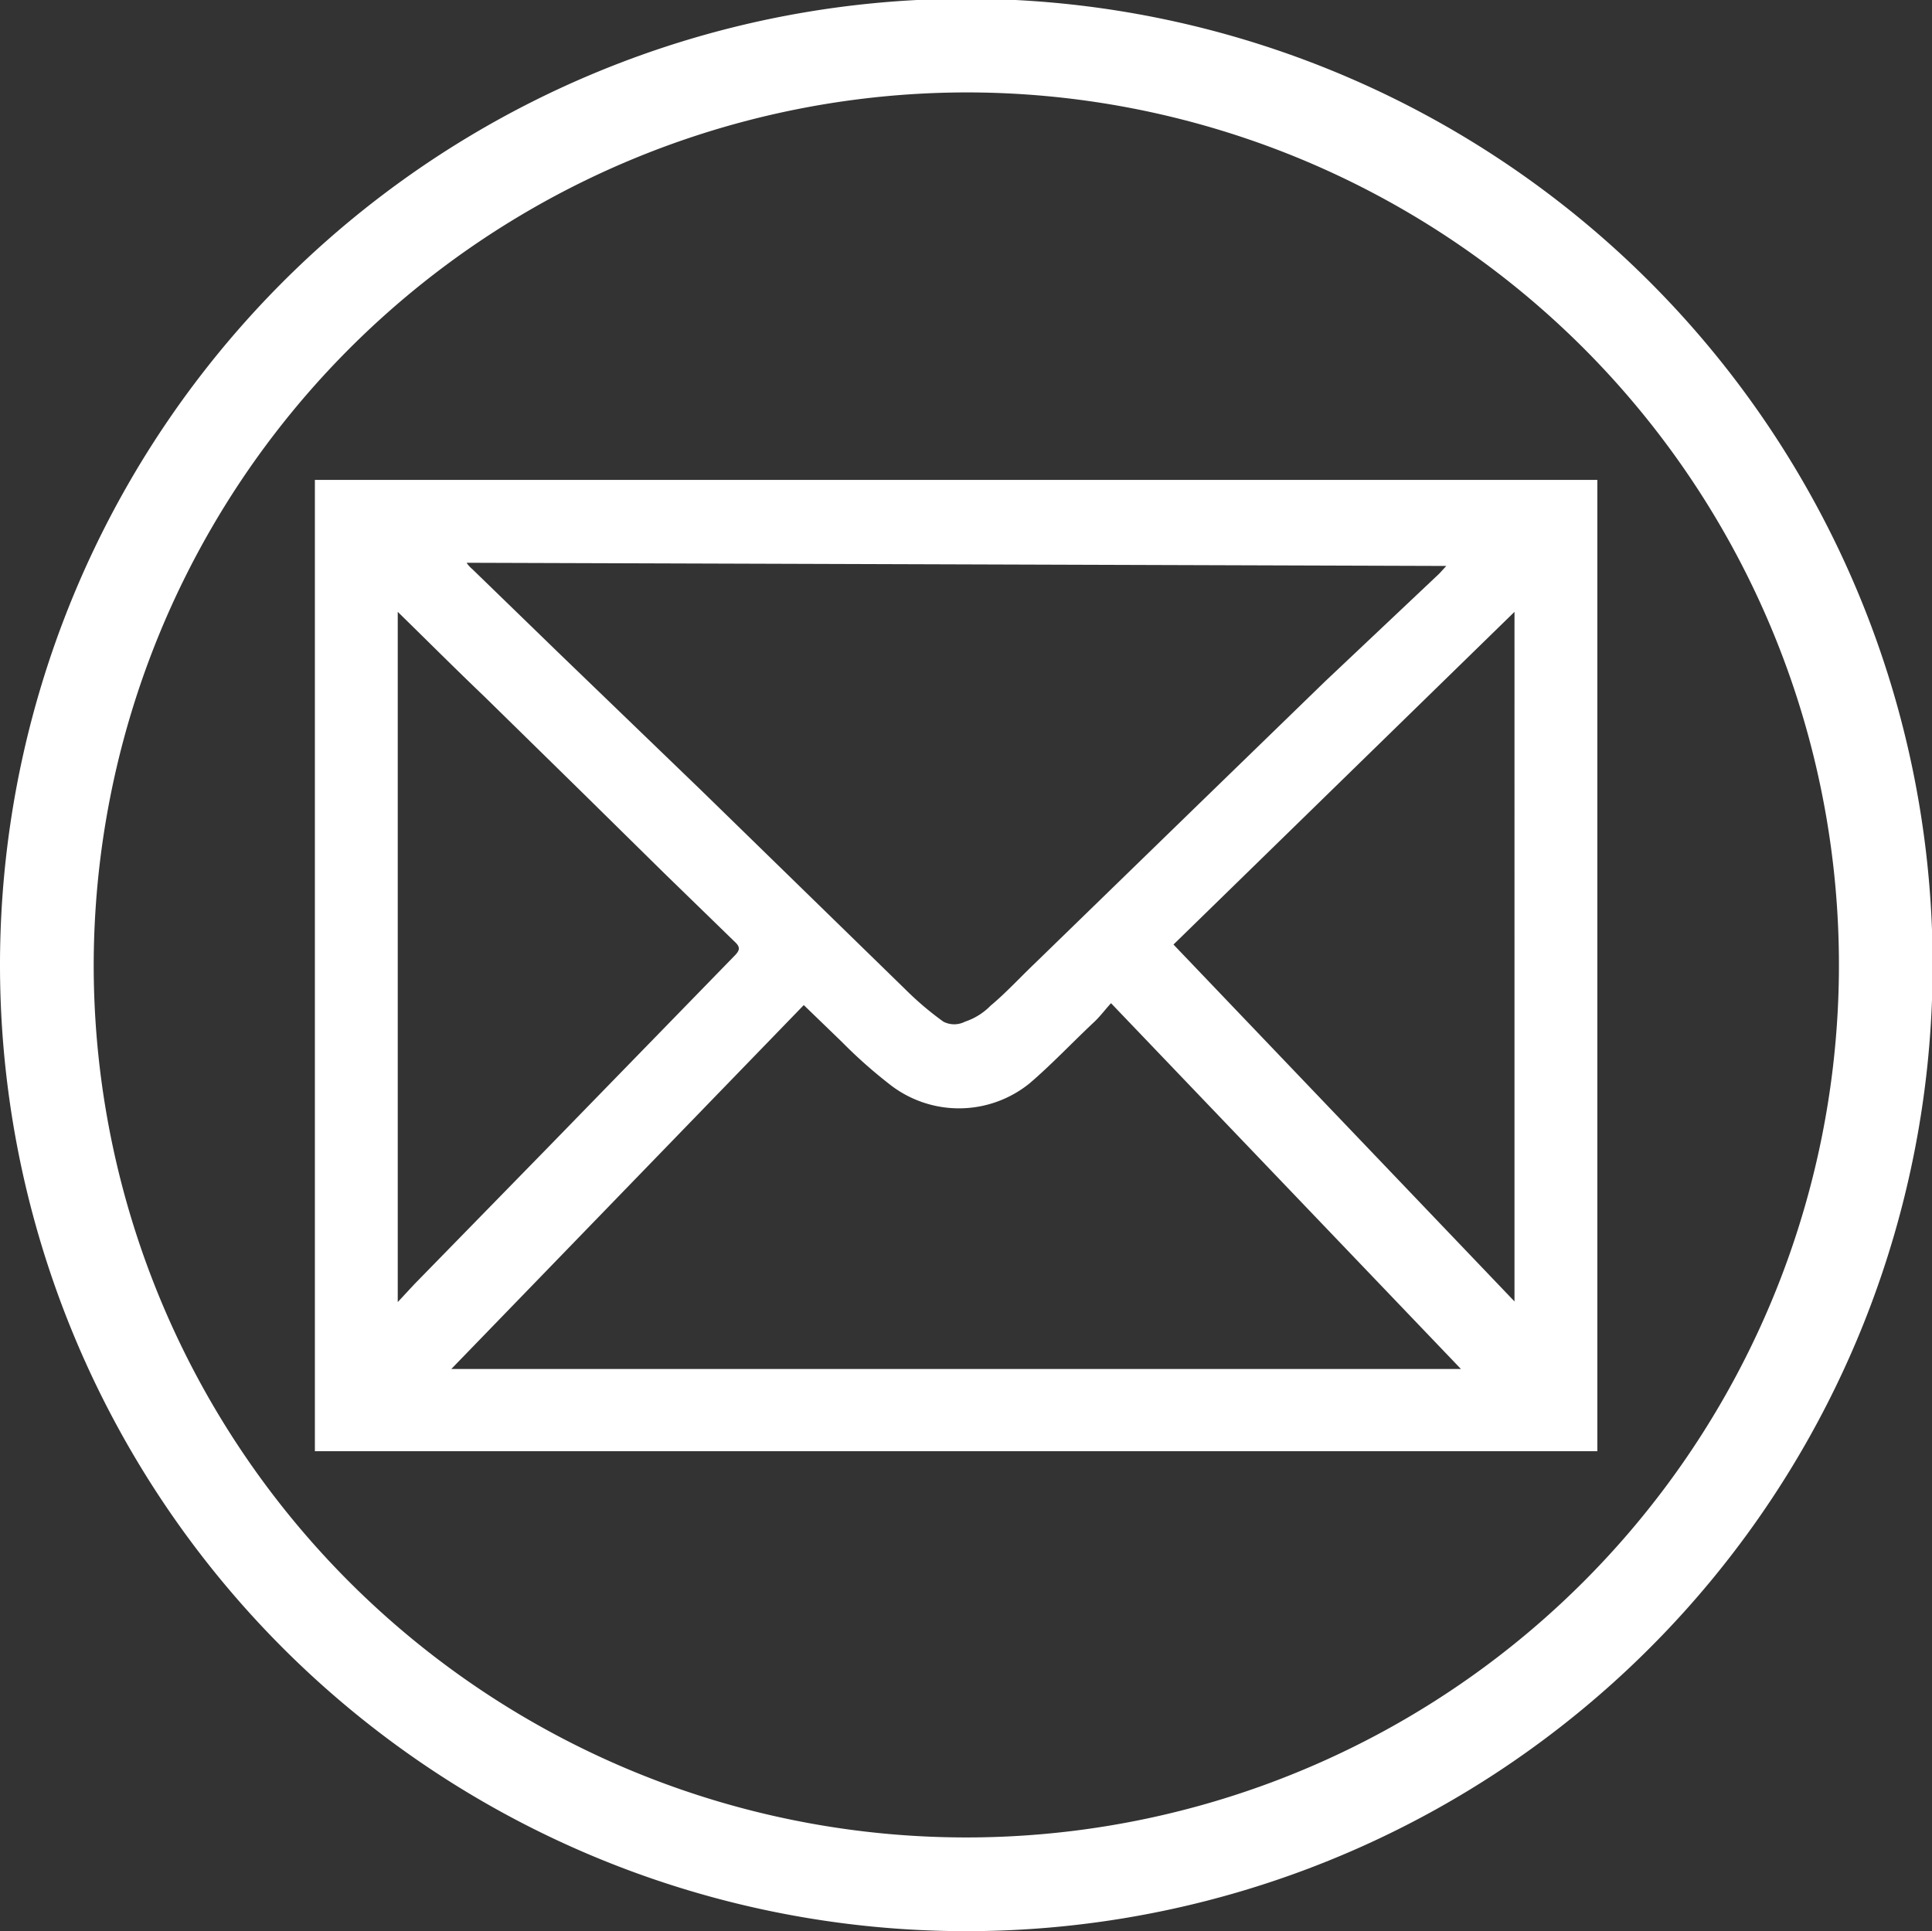
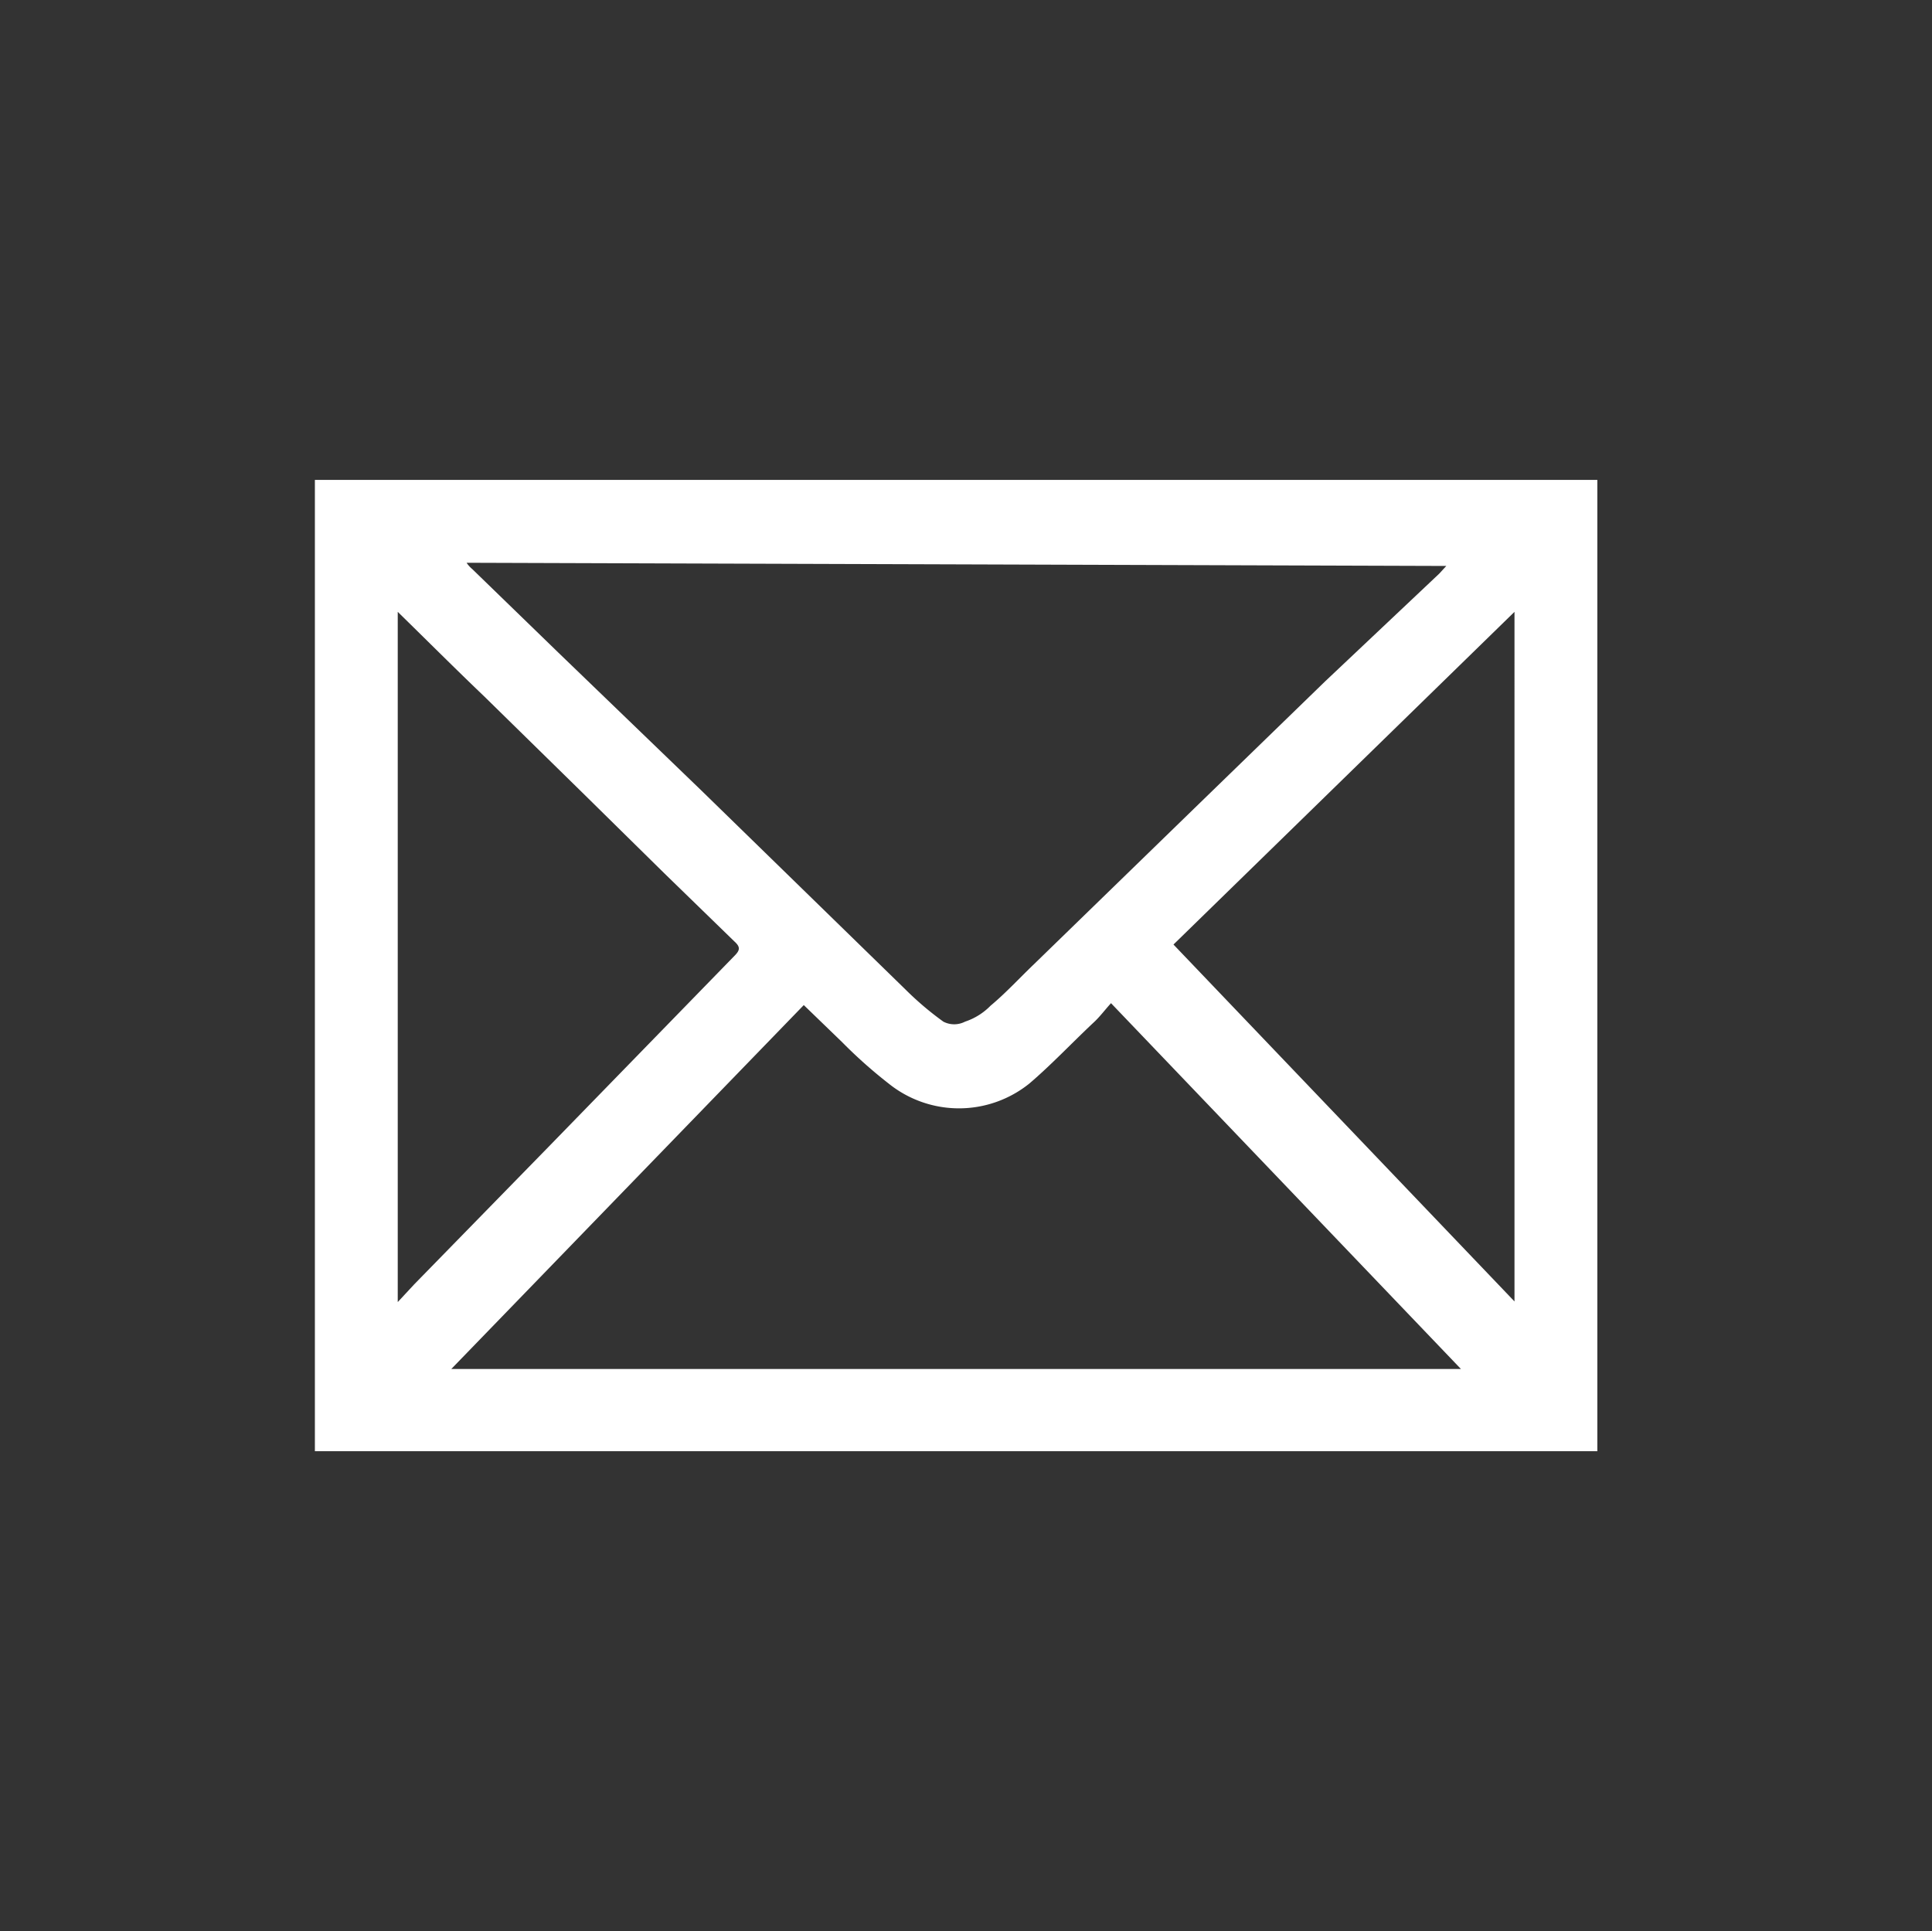
<svg xmlns="http://www.w3.org/2000/svg" viewBox="0 0 30.31 30.3">
  <rect x="0" y="0" width="30.31" height="30.3" fill="#333333" stroke="none" />
  <defs>
    <style>.cls-1{fill:#fff;}</style>
  </defs>
  <title>icon_mail</title>
  <g id="Calque_2" data-name="Calque 2">
    <g id="Calque_1-2" data-name="Calque 1">
-       <path class="cls-1" d="M0,15.15A15.16,15.16,0,1,1,15.05,30.3,15.16,15.16,0,0,1,0,15.15Zm1.47,0a13.69,13.69,0,1,0,13.7-13.7A13.71,13.71,0,0,0,1.47,15.16Z" />
      <path class="cls-1" d="M25.06,7.53V22.77H4.94V7.53ZM7.32,8.83a.47.47,0,0,0,.09.1l1.35,1.31L11,12.4l3.2,3.12a4.9,4.9,0,0,0,.6.51.37.37,0,0,0,.34,0,1,1,0,0,0,.4-.25c.24-.2.45-.43.68-.65l2.51-2.44,2.06-2L22.58,9l.11-.12Zm15.6,12.65-5.49-5.74c-.1.11-.18.22-.28.31-.34.32-.66.66-1,.95a1.76,1.76,0,0,1-2.21,0,7.53,7.53,0,0,1-.73-.65l-.6-.58L7.08,21.48ZM6.24,9.6V20.43l.26-.28L8.6,18l2.92-3c.09-.09.1-.14,0-.23l-1.09-1.06-1.3-1.28L7.6,10.93C7.15,10.5,6.71,10.06,6.24,9.6Zm12.17,5.22,5.35,5.6V9.6Z" />
    </g>
  </g>
</svg>